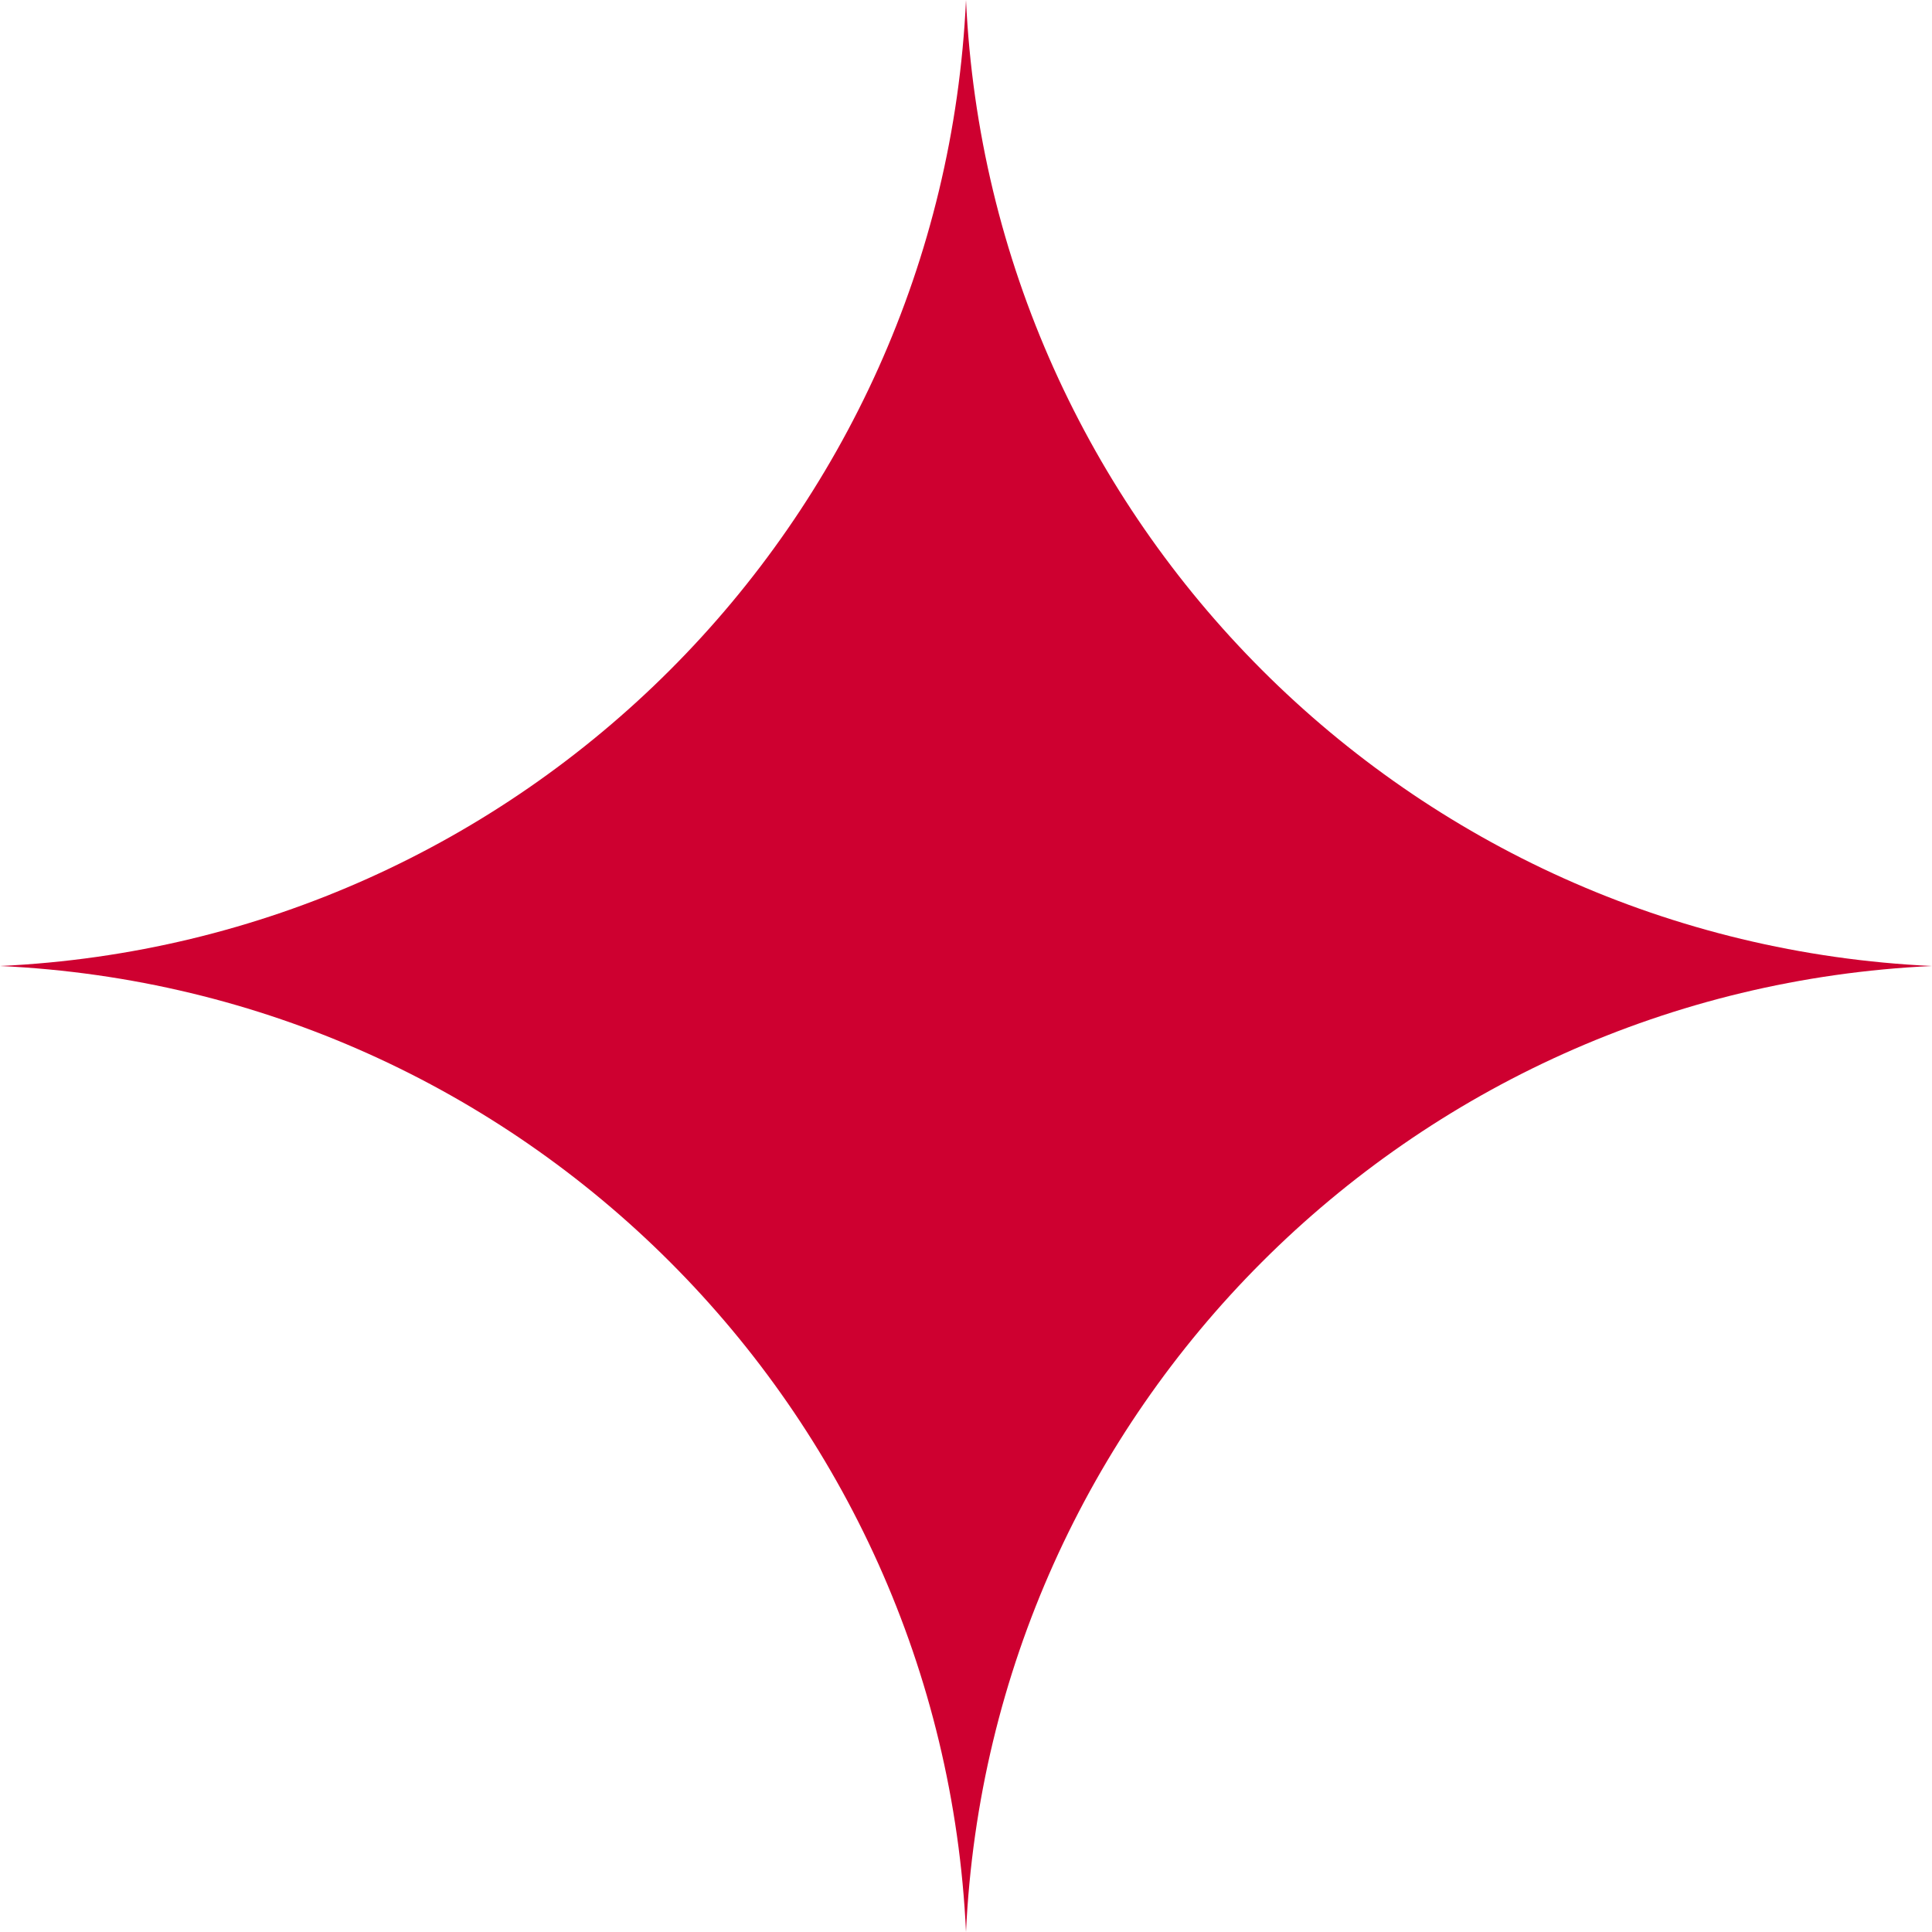
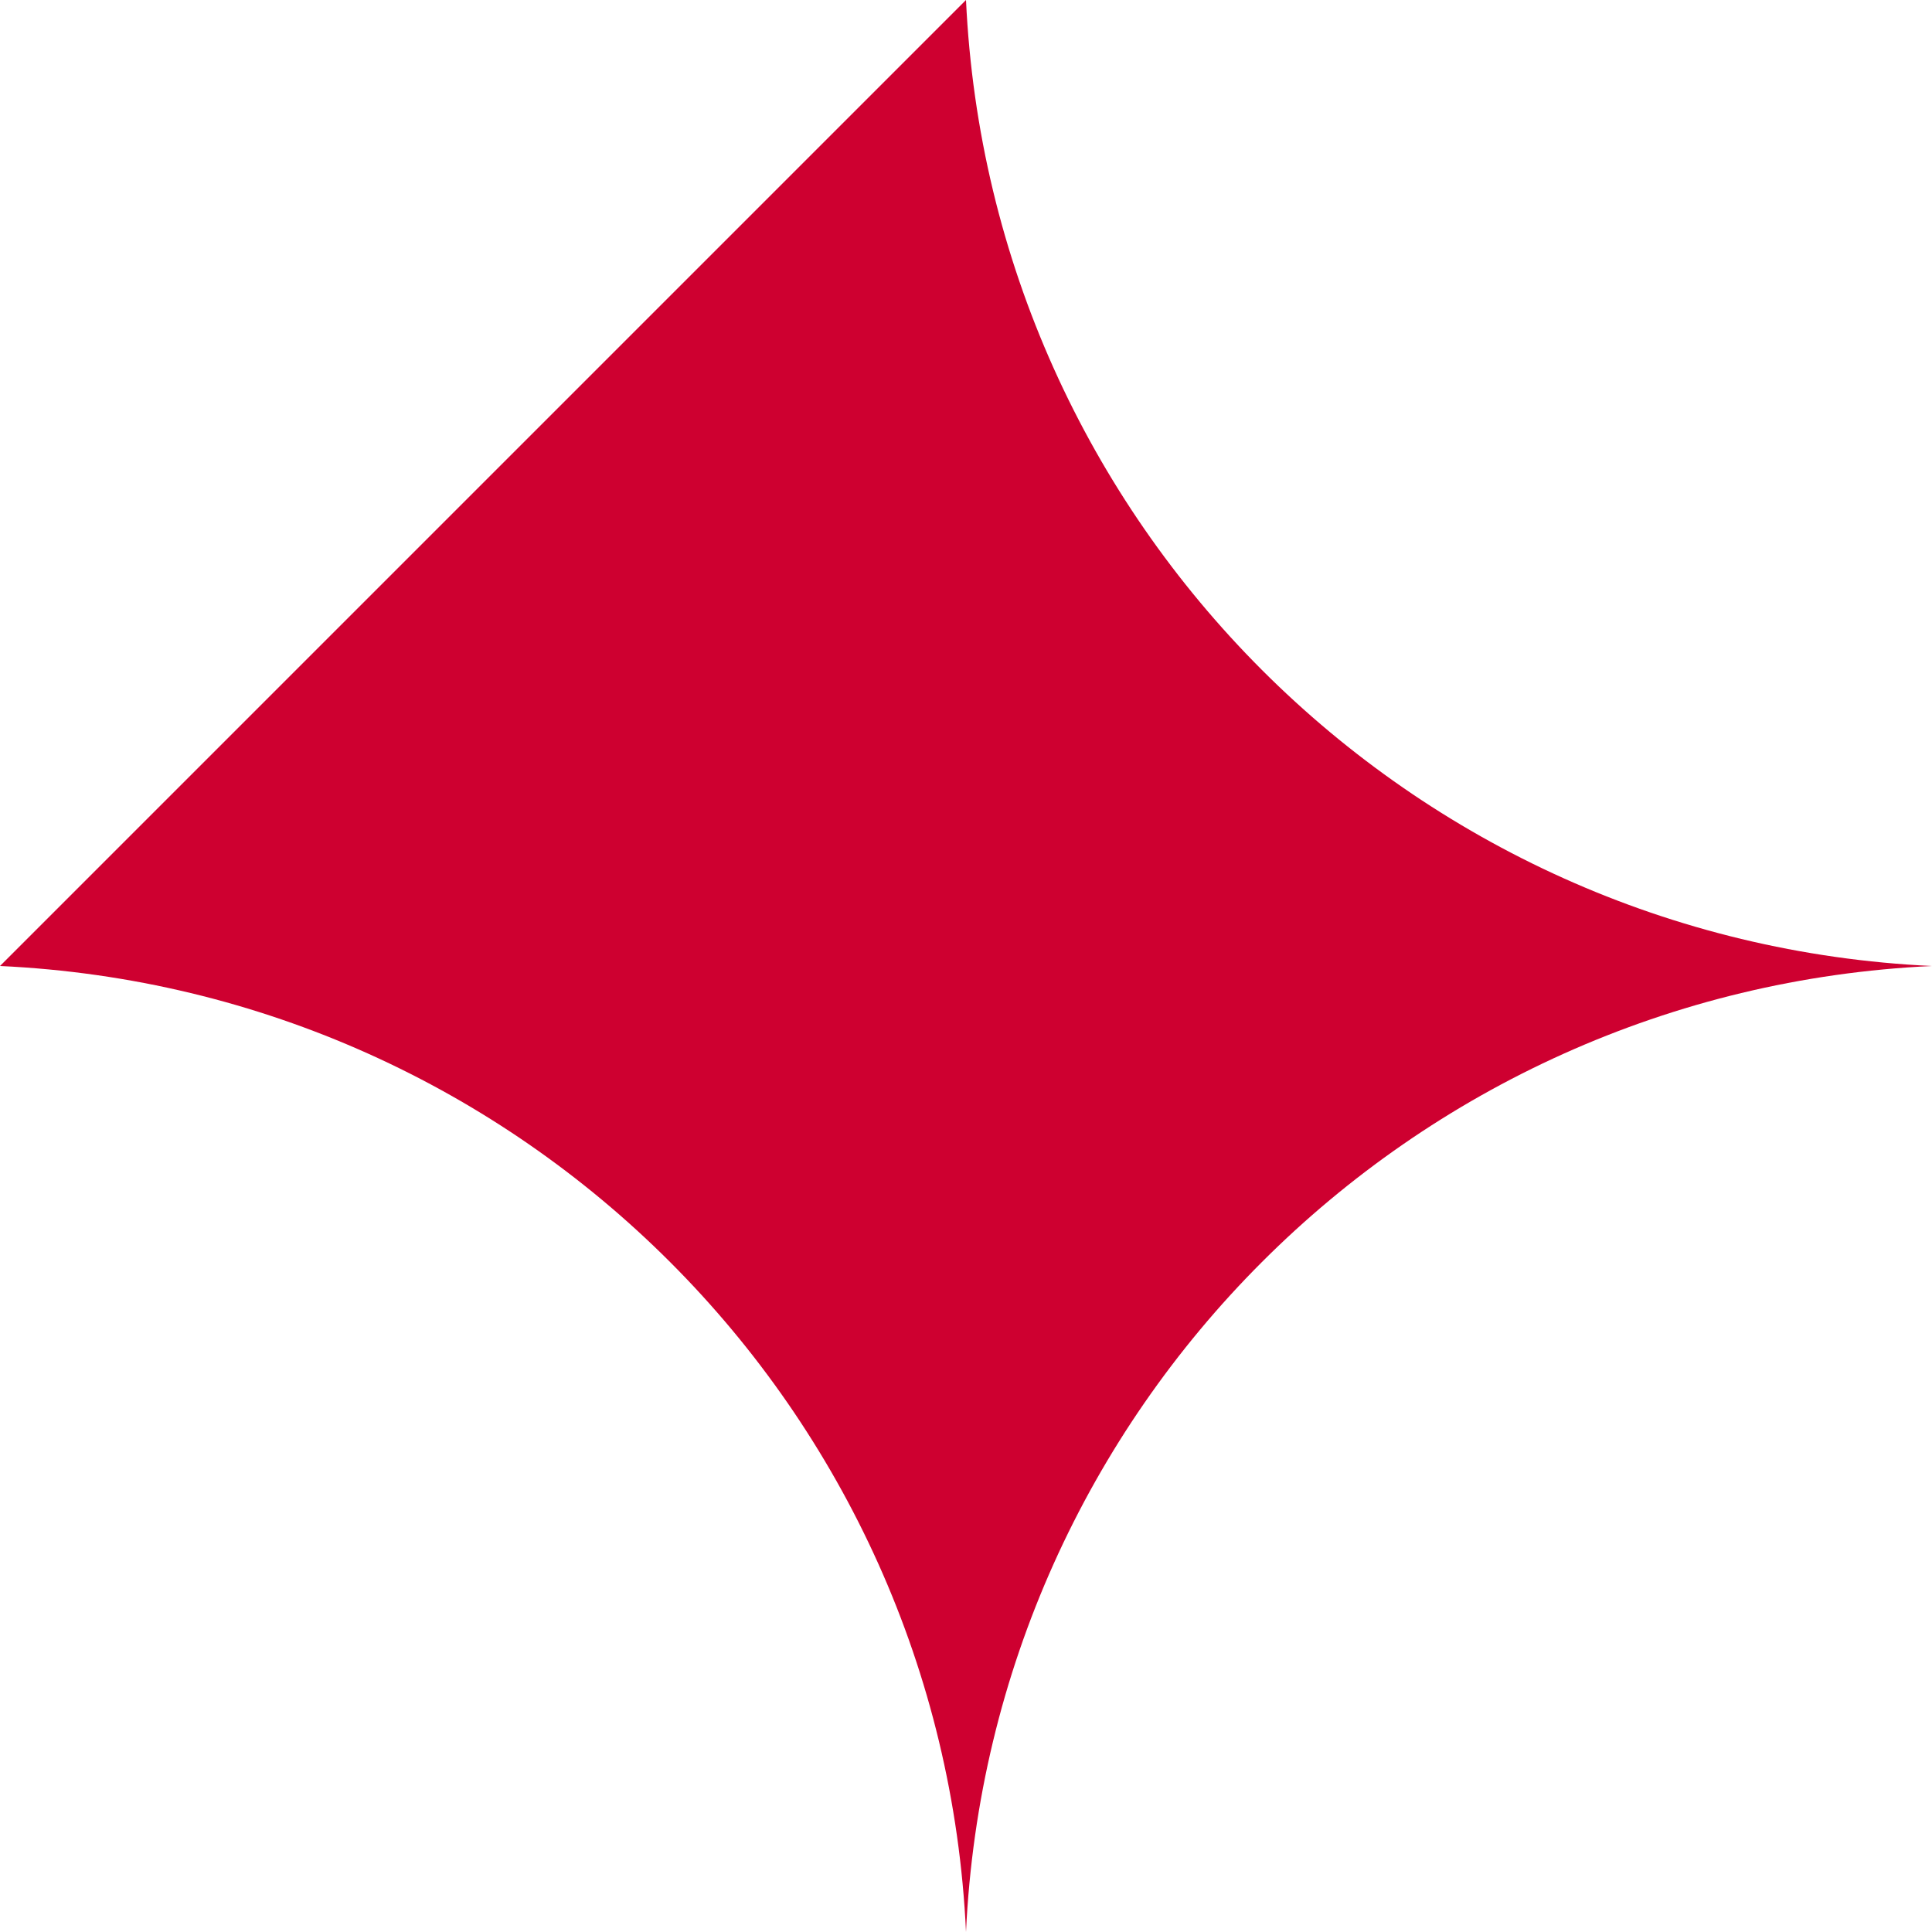
<svg xmlns="http://www.w3.org/2000/svg" width="15" height="15" viewBox="0 0 15 15" fill="none">
-   <path d="M7.5 0C7.689 4.061 10.939 7.311 15 7.5C10.939 7.689 7.689 10.939 7.5 15C7.311 10.939 4.061 7.689 0 7.5C4.061 7.311 7.311 4.061 7.5 0Z" fill="#CE0030" />
+   <path d="M7.5 0C7.689 4.061 10.939 7.311 15 7.5C10.939 7.689 7.689 10.939 7.5 15C7.311 10.939 4.061 7.689 0 7.5Z" fill="#CE0030" />
</svg>